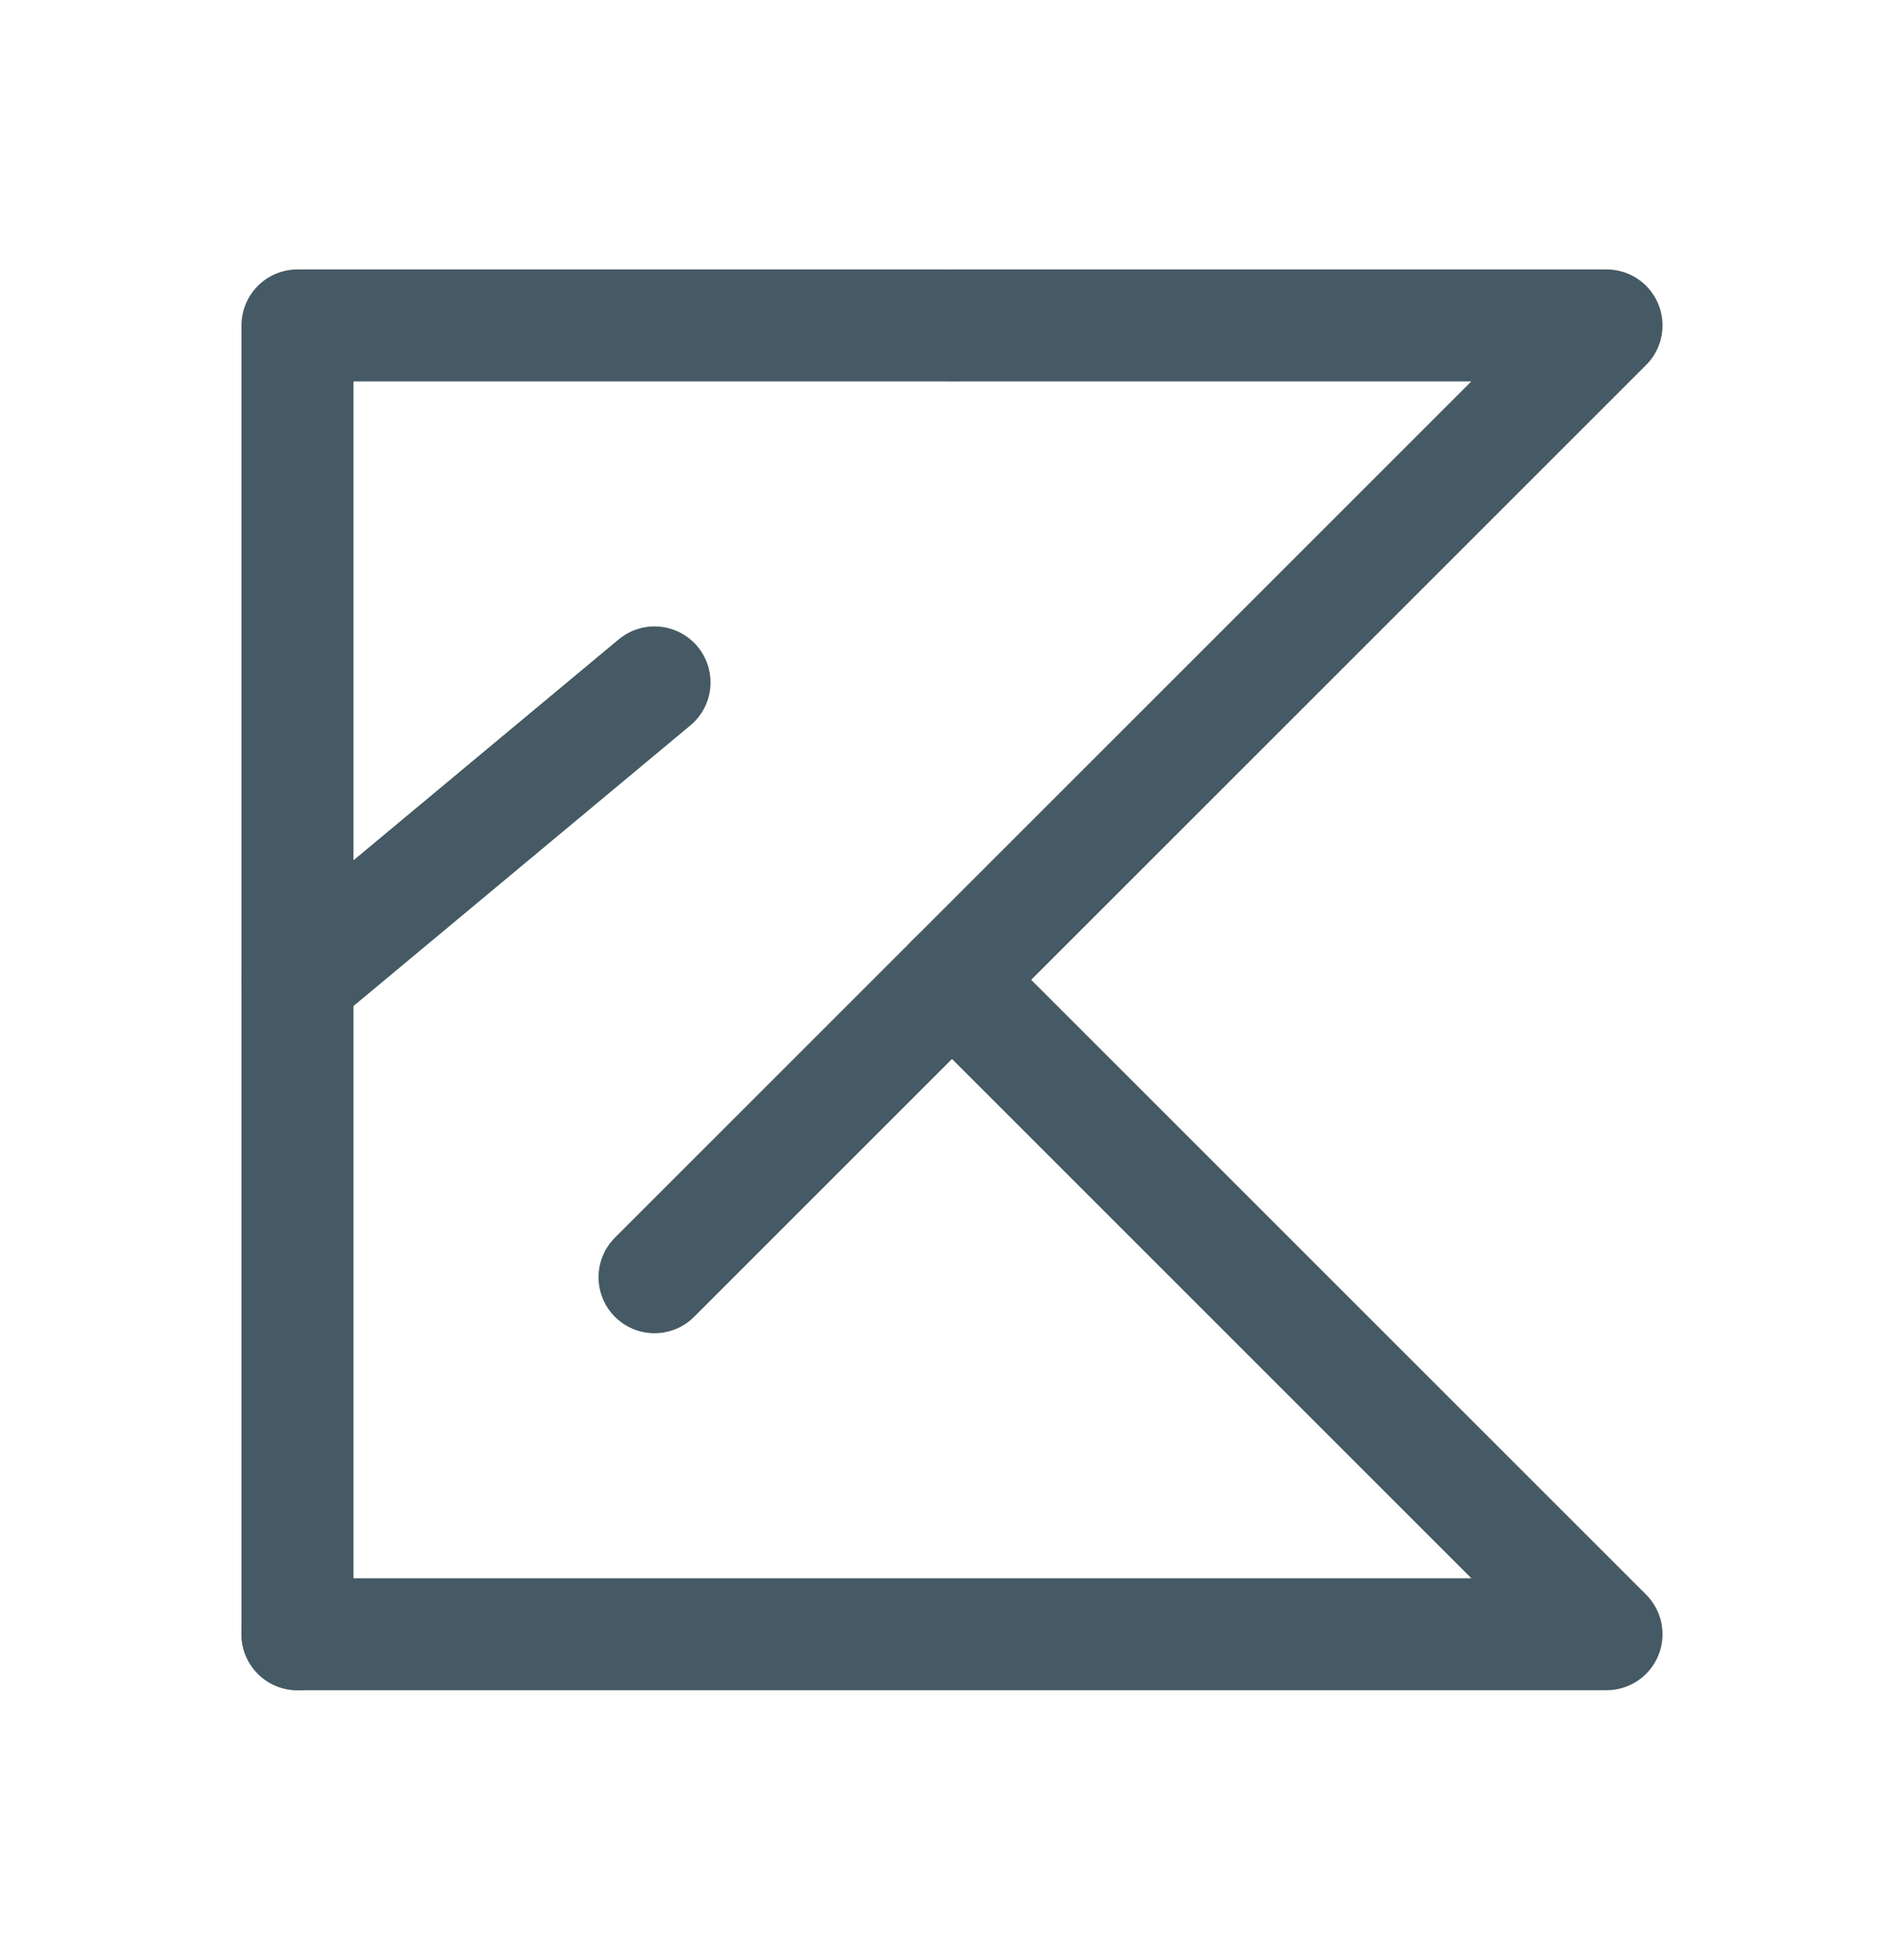
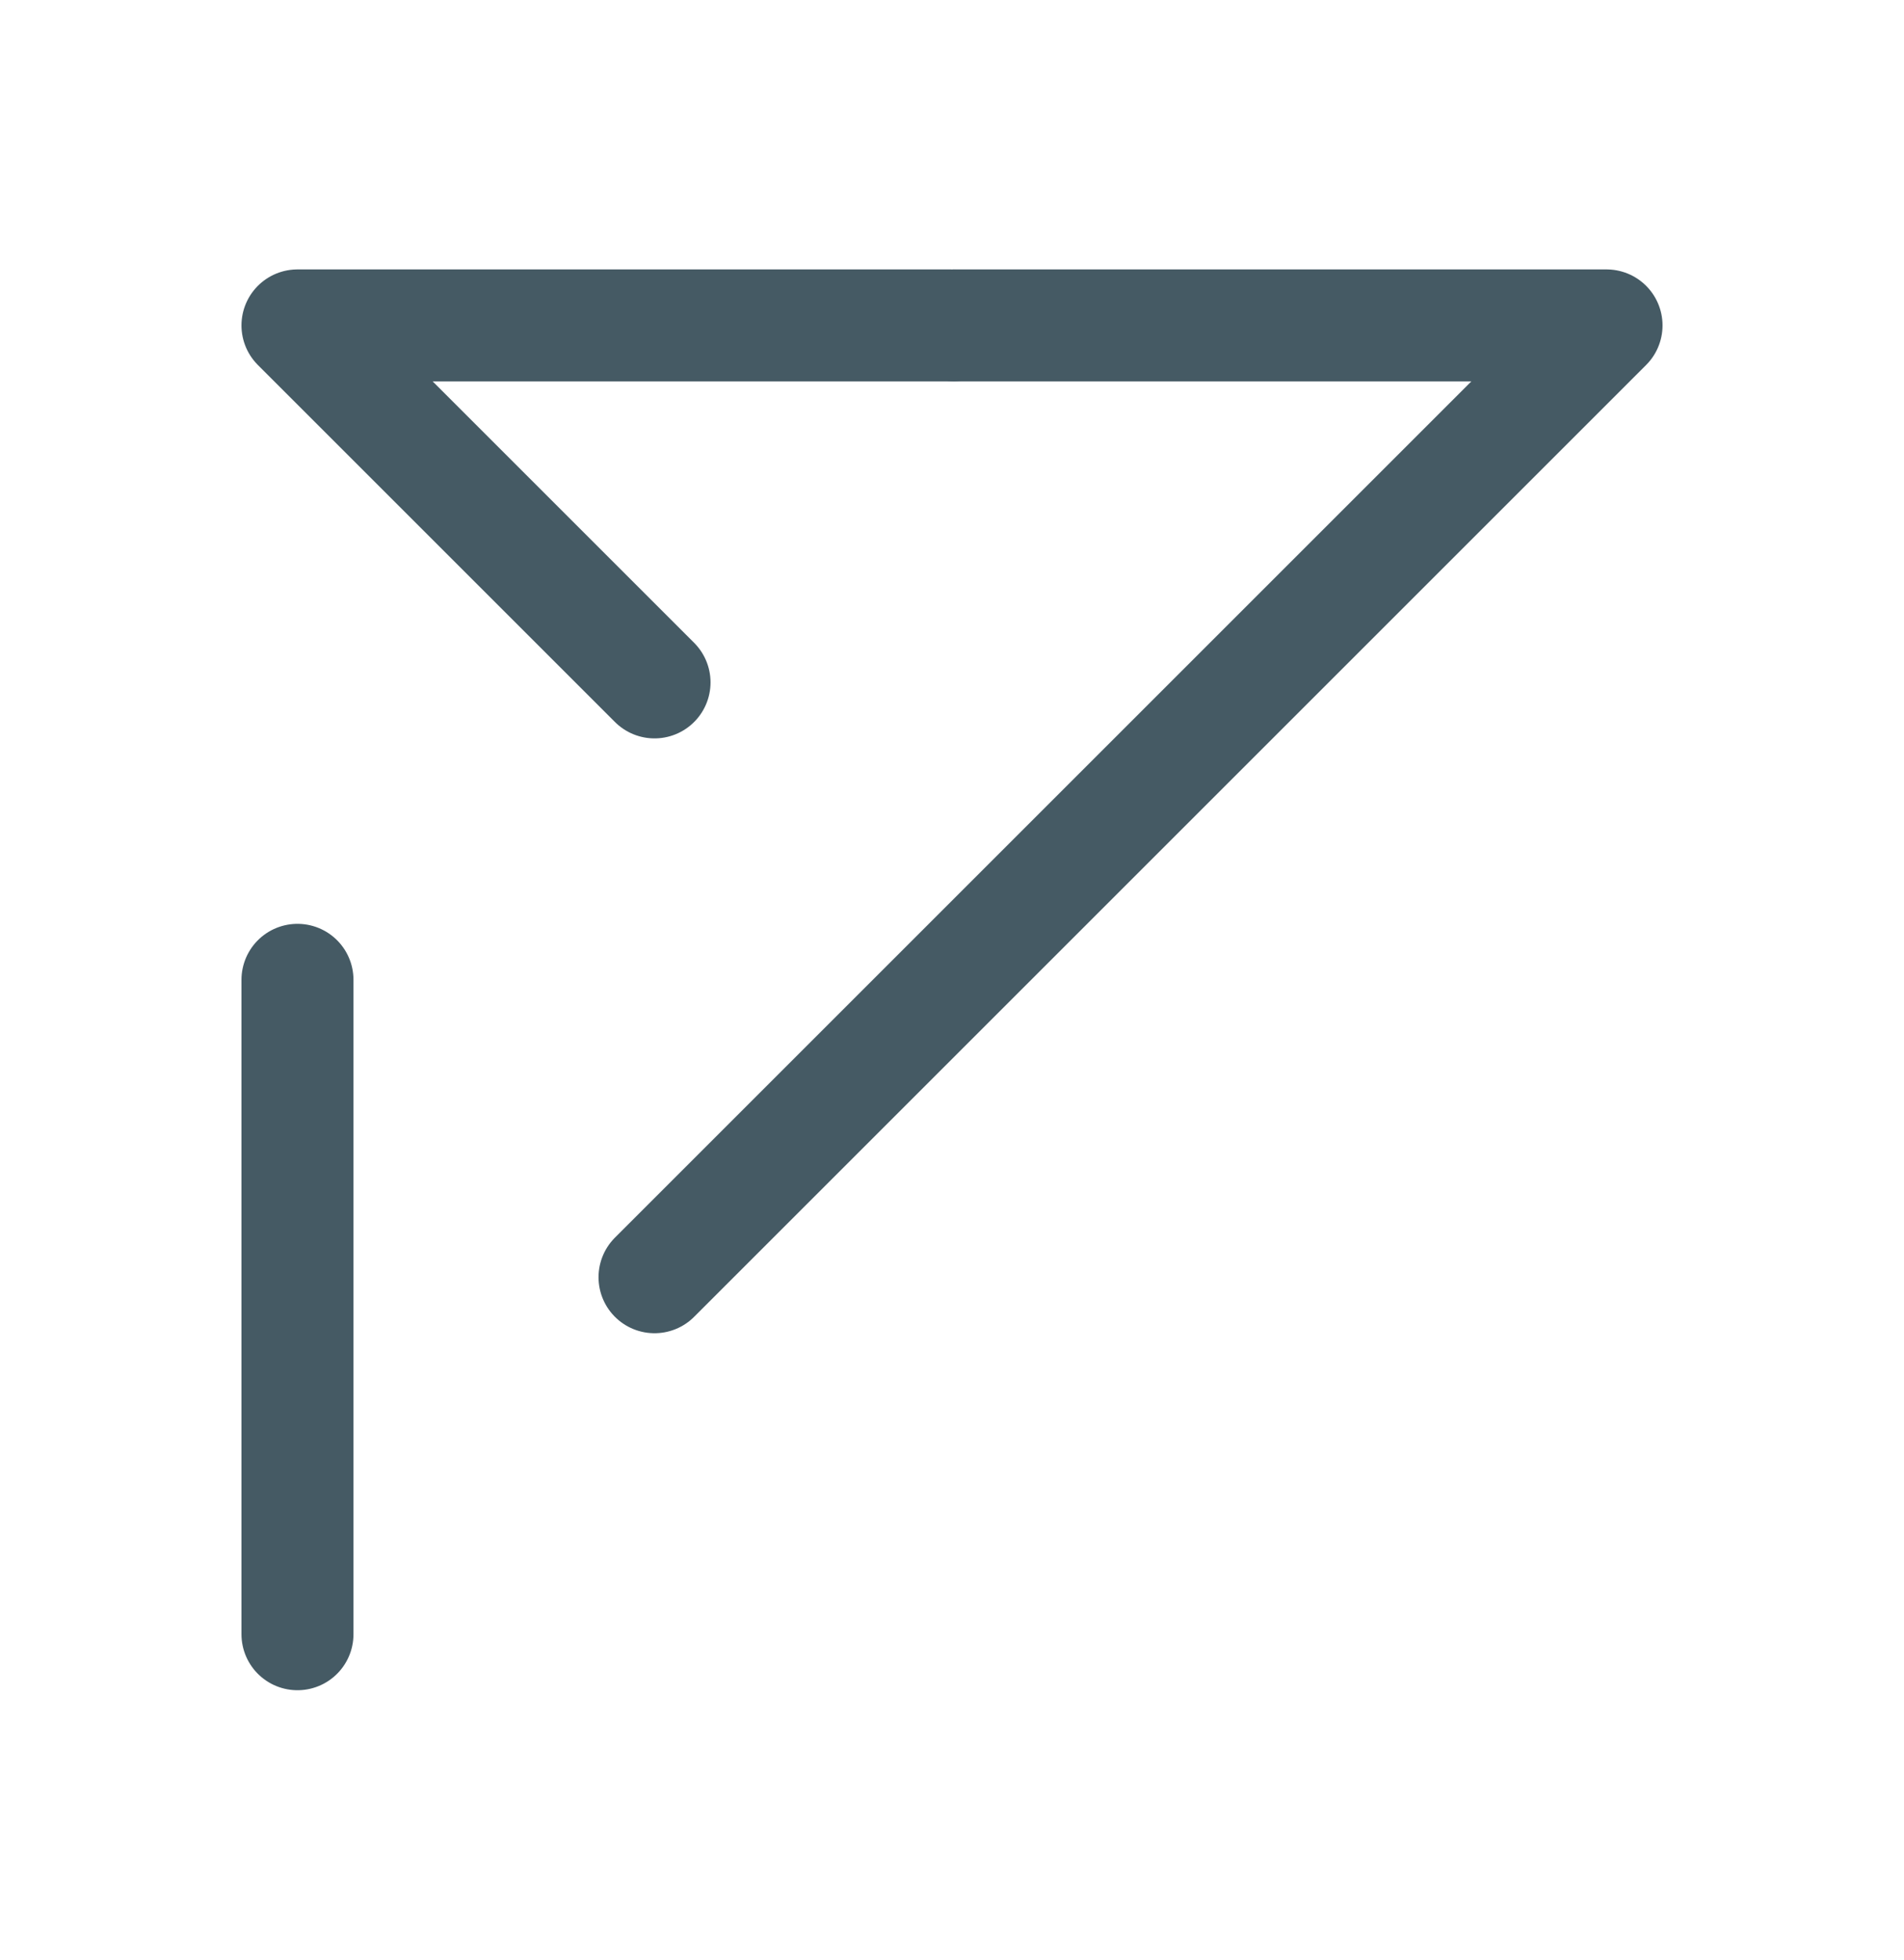
<svg xmlns="http://www.w3.org/2000/svg" width="34" height="35" viewBox="0 0 34 35" fill="none">
-   <path d="M5.312 29.188H28.688L17 17.5" stroke="#455A64" stroke-width="2" stroke-linecap="round" stroke-linejoin="round" />
  <path d="M17.064 5.812H28.688L11.688 22.812" stroke="#455A64" stroke-width="2" stroke-linecap="round" stroke-linejoin="round" />
  <path d="M5.312 29.188V17.5" stroke="#455A64" stroke-width="2" stroke-linecap="round" stroke-linejoin="round" />
-   <path d="M17 5.812H5.312V17.5L11.688 12.188" stroke="#455A64" stroke-width="2" stroke-linecap="round" stroke-linejoin="round" />
+   <path d="M17 5.812H5.312L11.688 12.188" stroke="#455A64" stroke-width="2" stroke-linecap="round" stroke-linejoin="round" />
</svg>